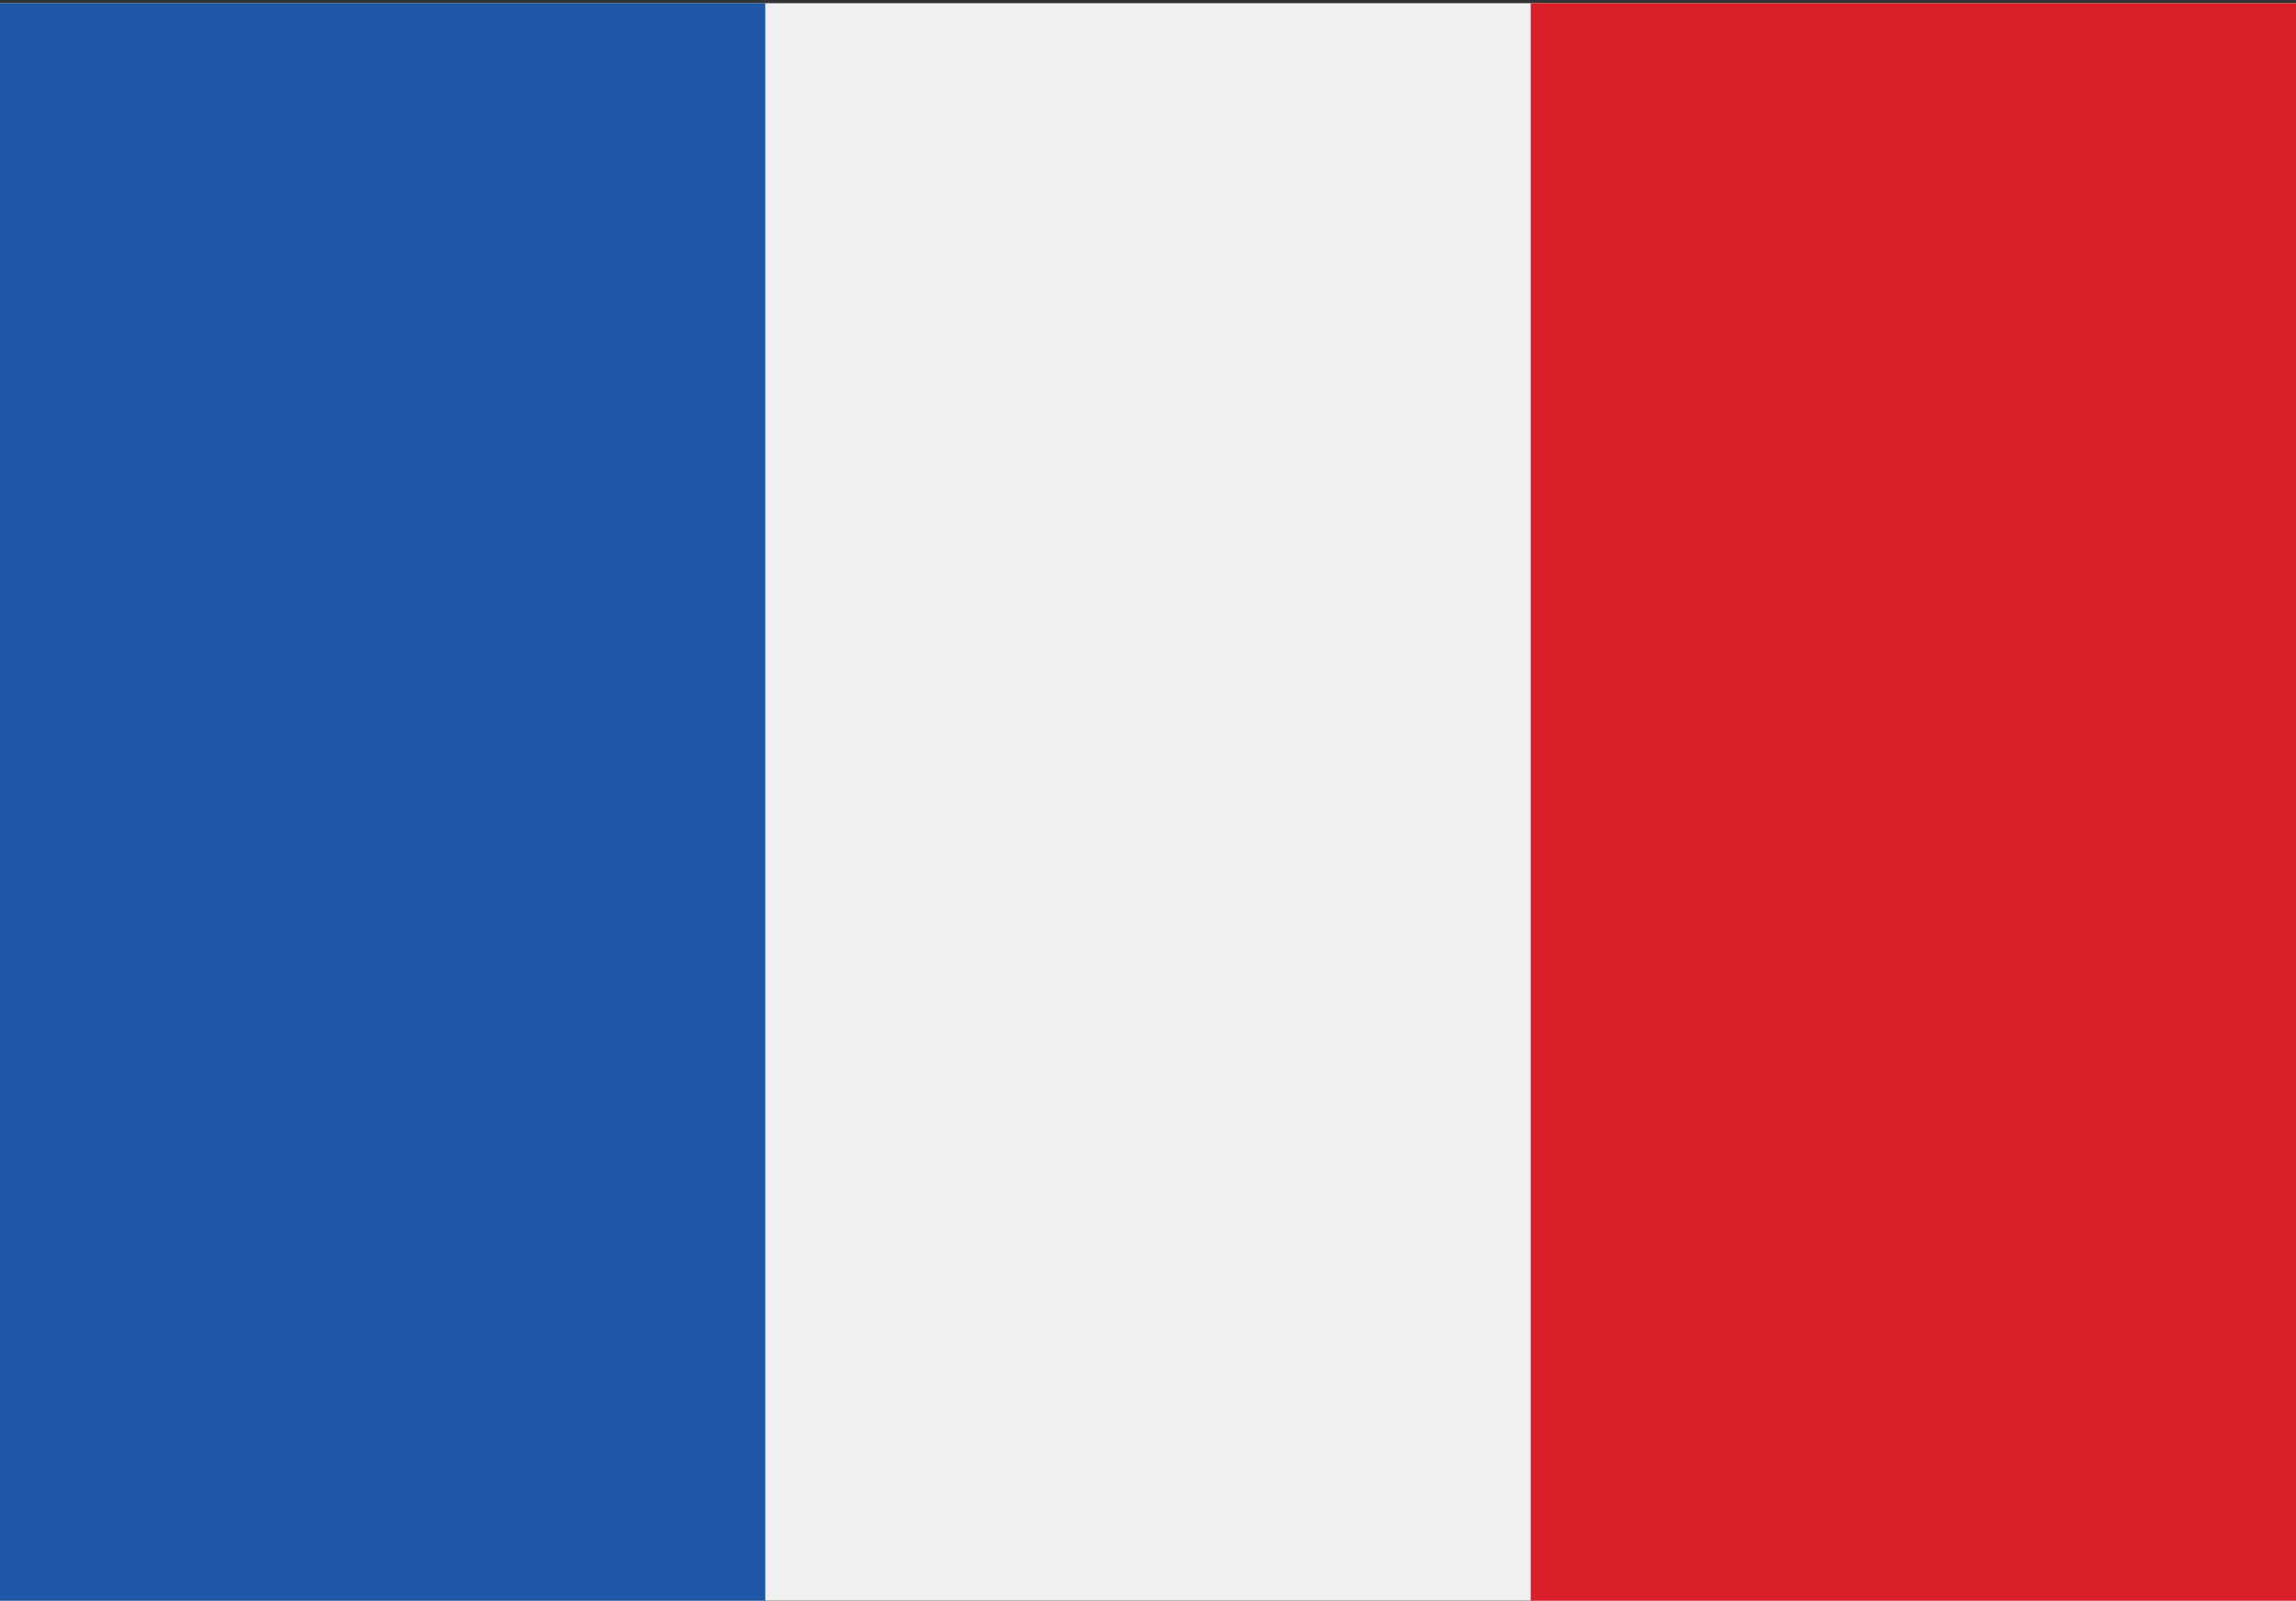
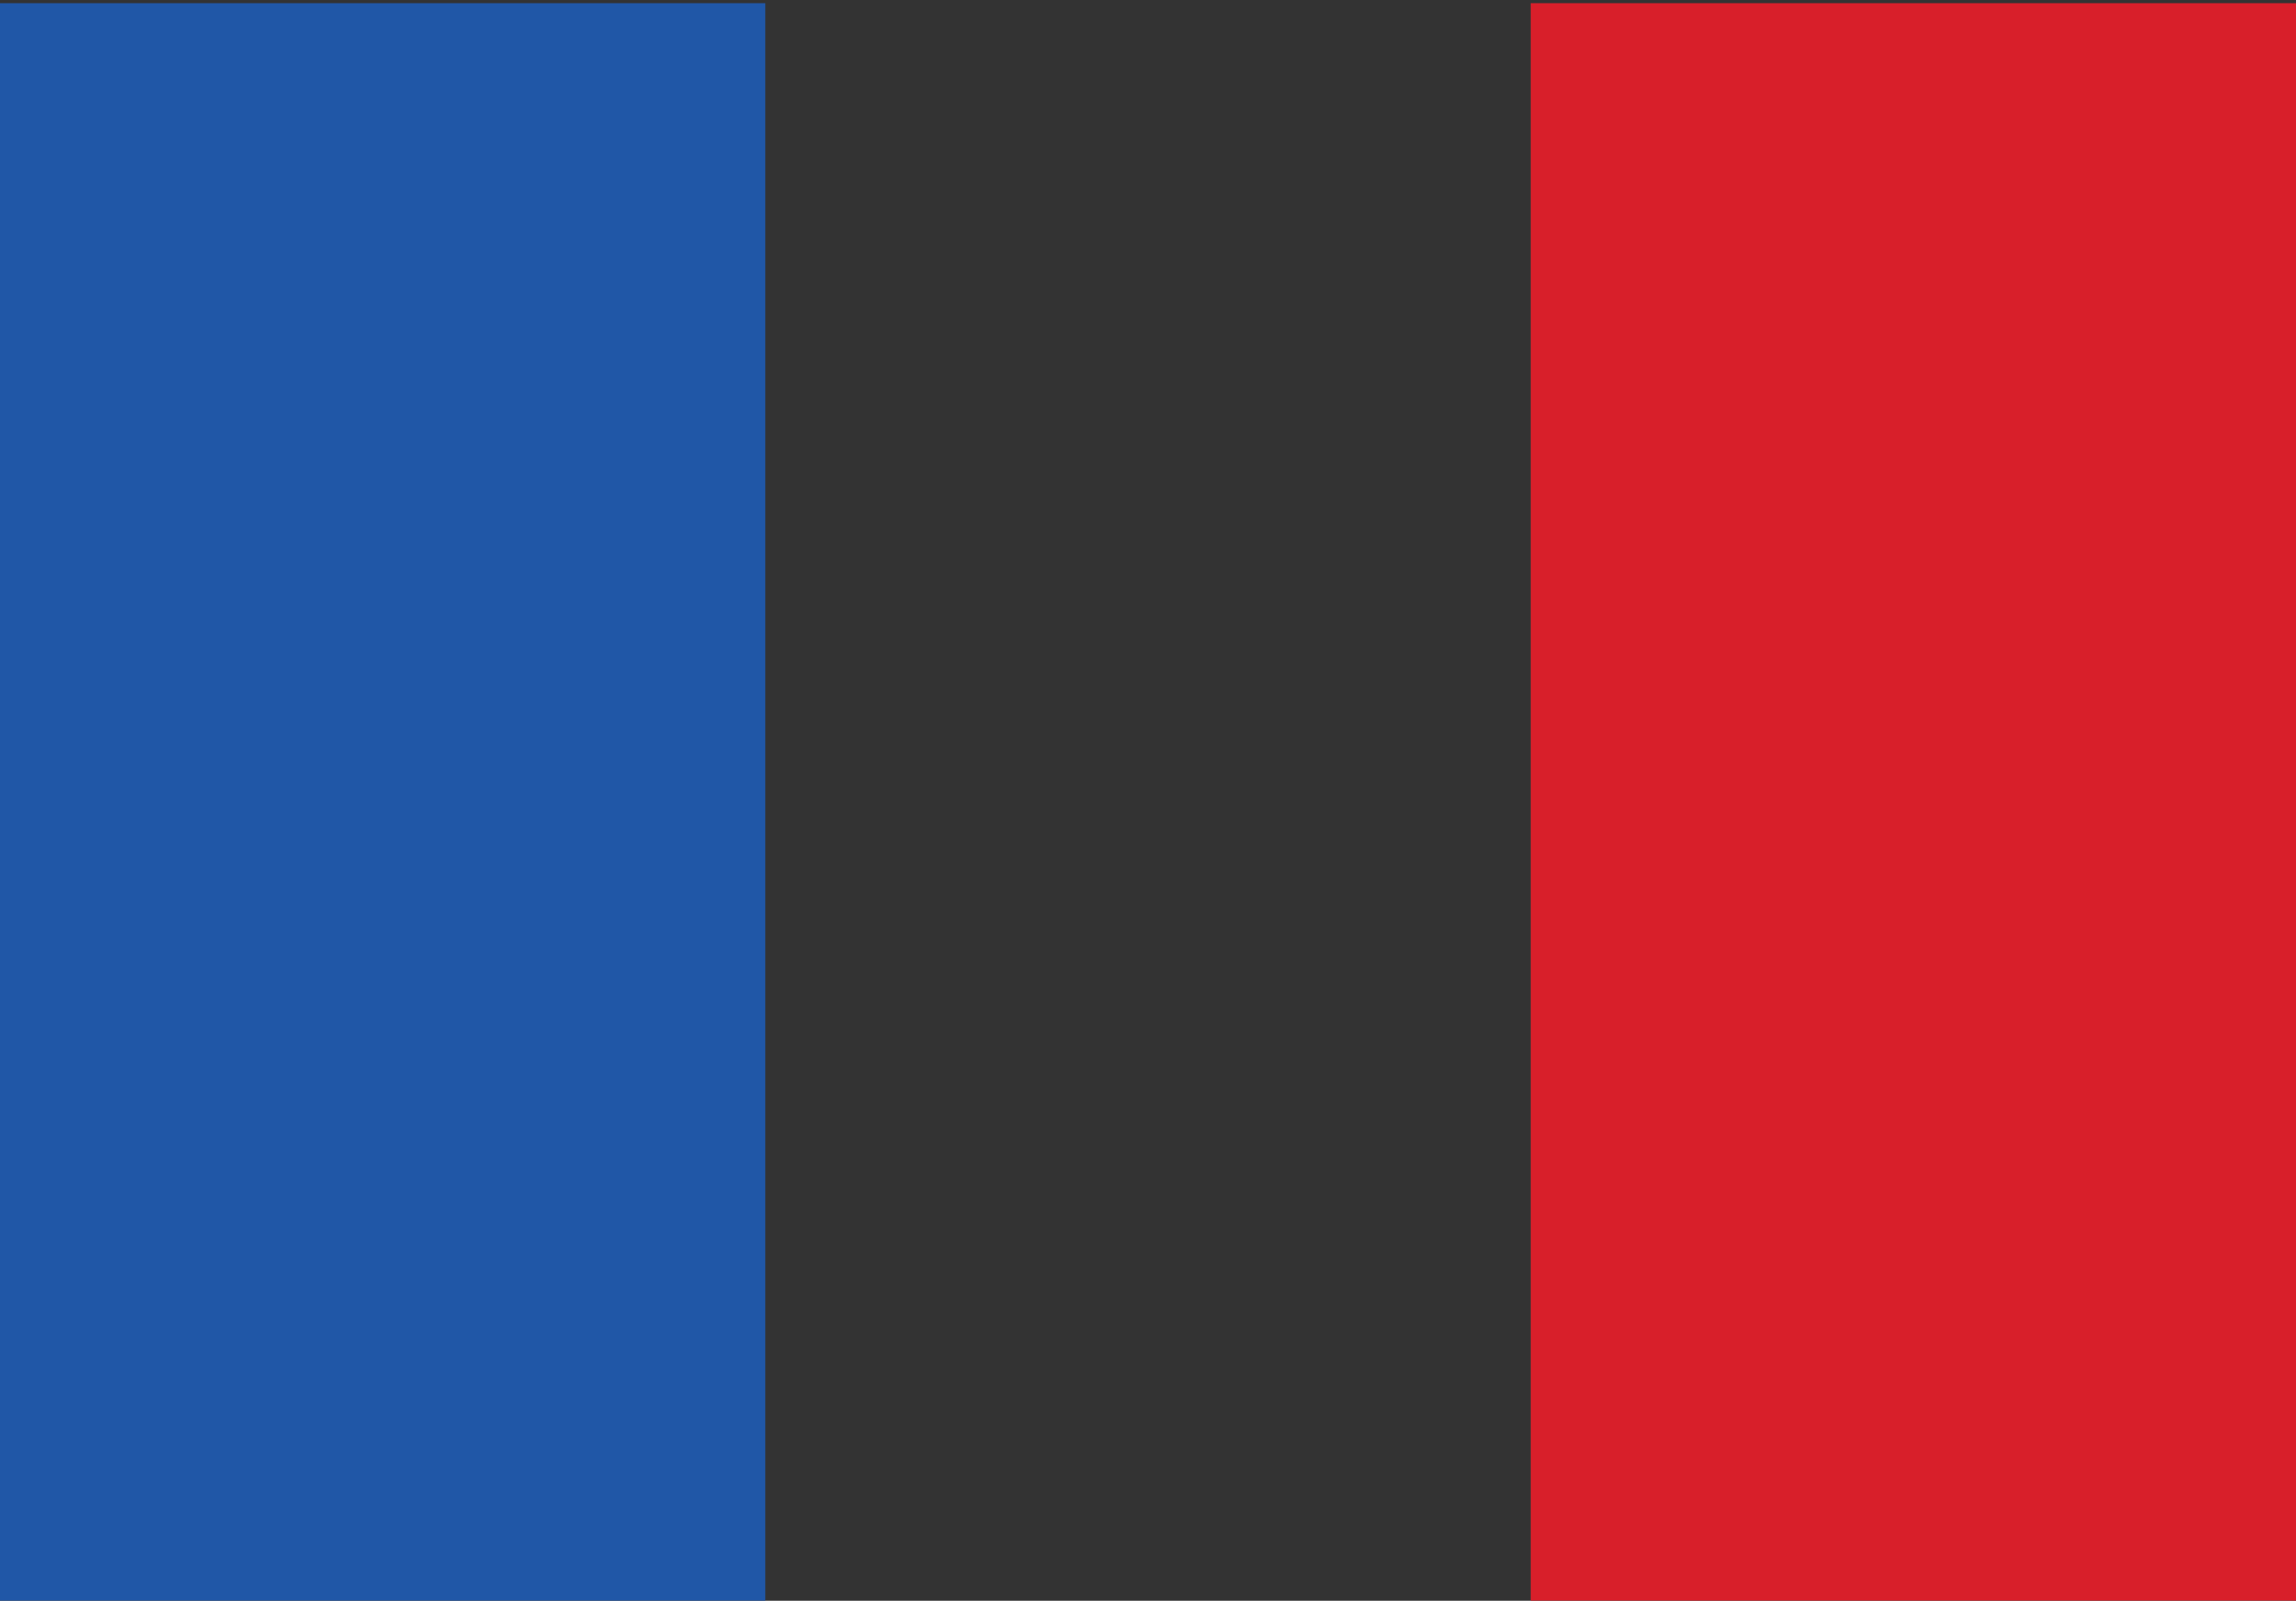
<svg xmlns="http://www.w3.org/2000/svg" id="Layer_1" data-name="Layer 1" viewBox="0 0 416 289.99">
  <rect x="0" y="0" width="416" height="289.99" fill="#333333" stroke="none" />
  <defs>
    <style>.cls-1{fill:#f1f0f0;}.cls-2{fill:#2057a7;}.cls-3{fill:#d81f2a;}</style>
  </defs>
  <title>bandeira</title>
-   <rect class="cls-1" y="0.58" width="416" height="289.39" />
  <rect class="cls-2" y="0.58" width="138.66" height="289.39" />
  <rect class="cls-3" x="277.34" y="0.58" width="138.66" height="289.39" />
</svg>